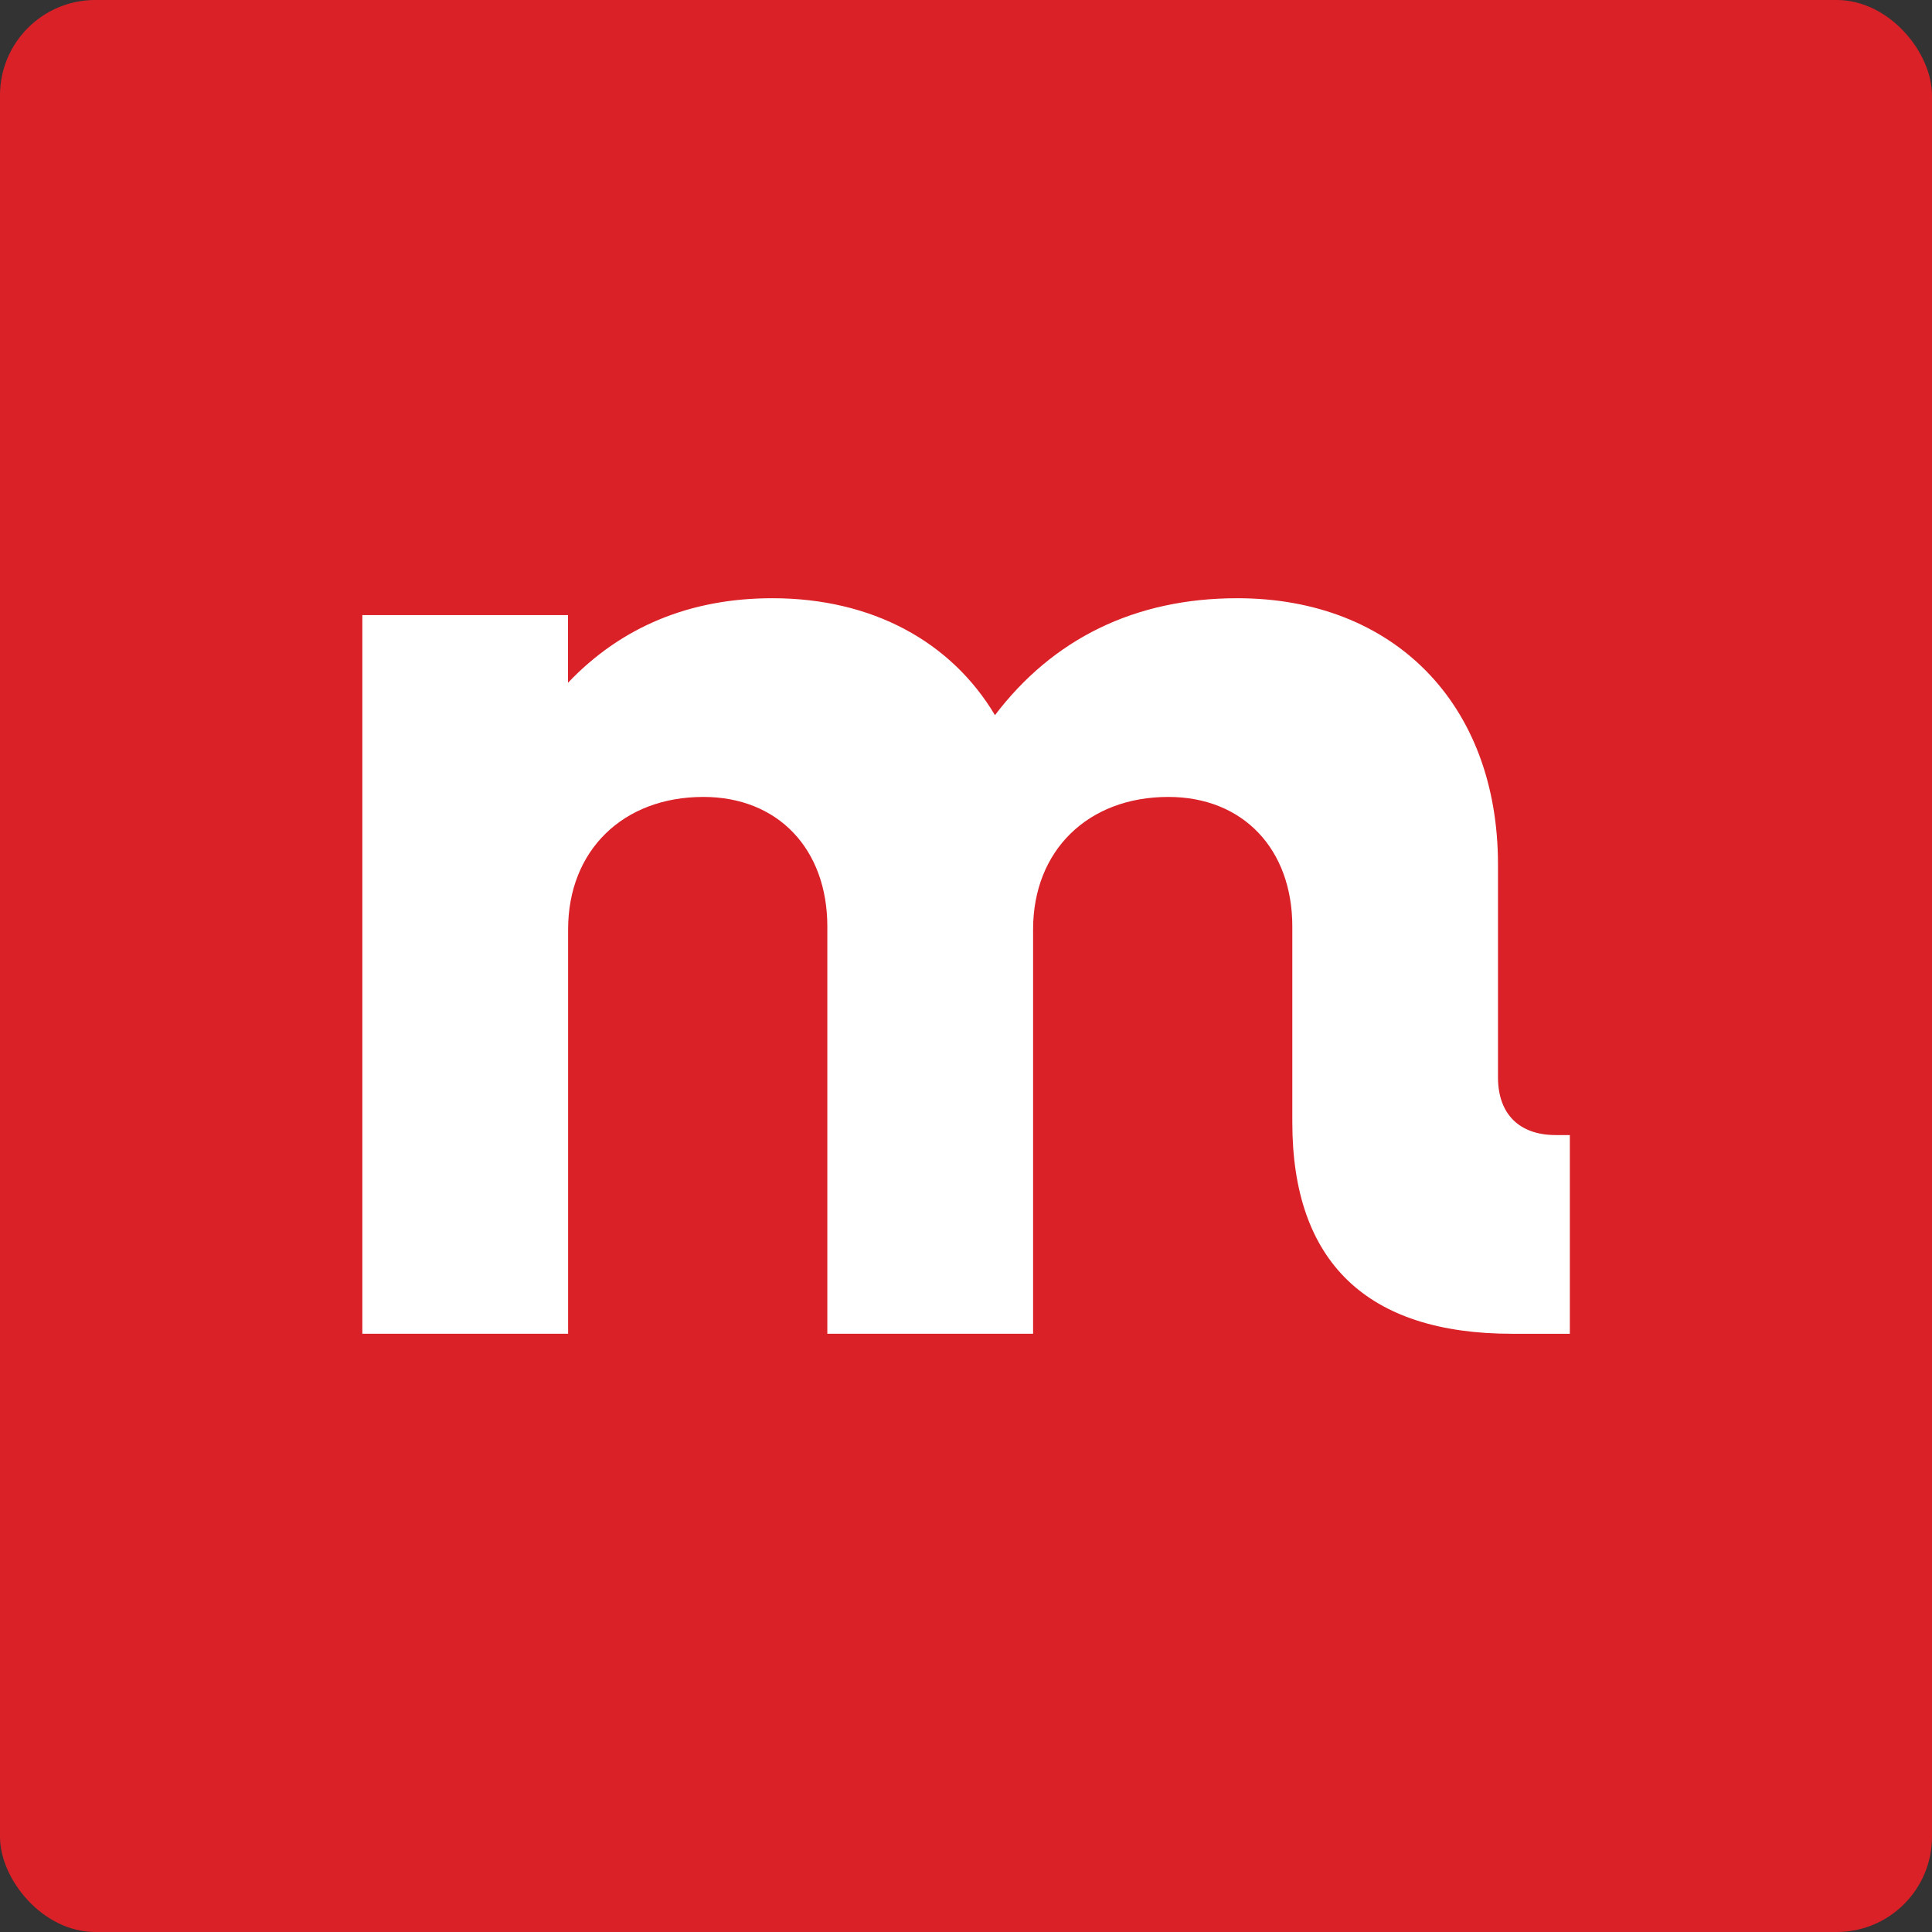
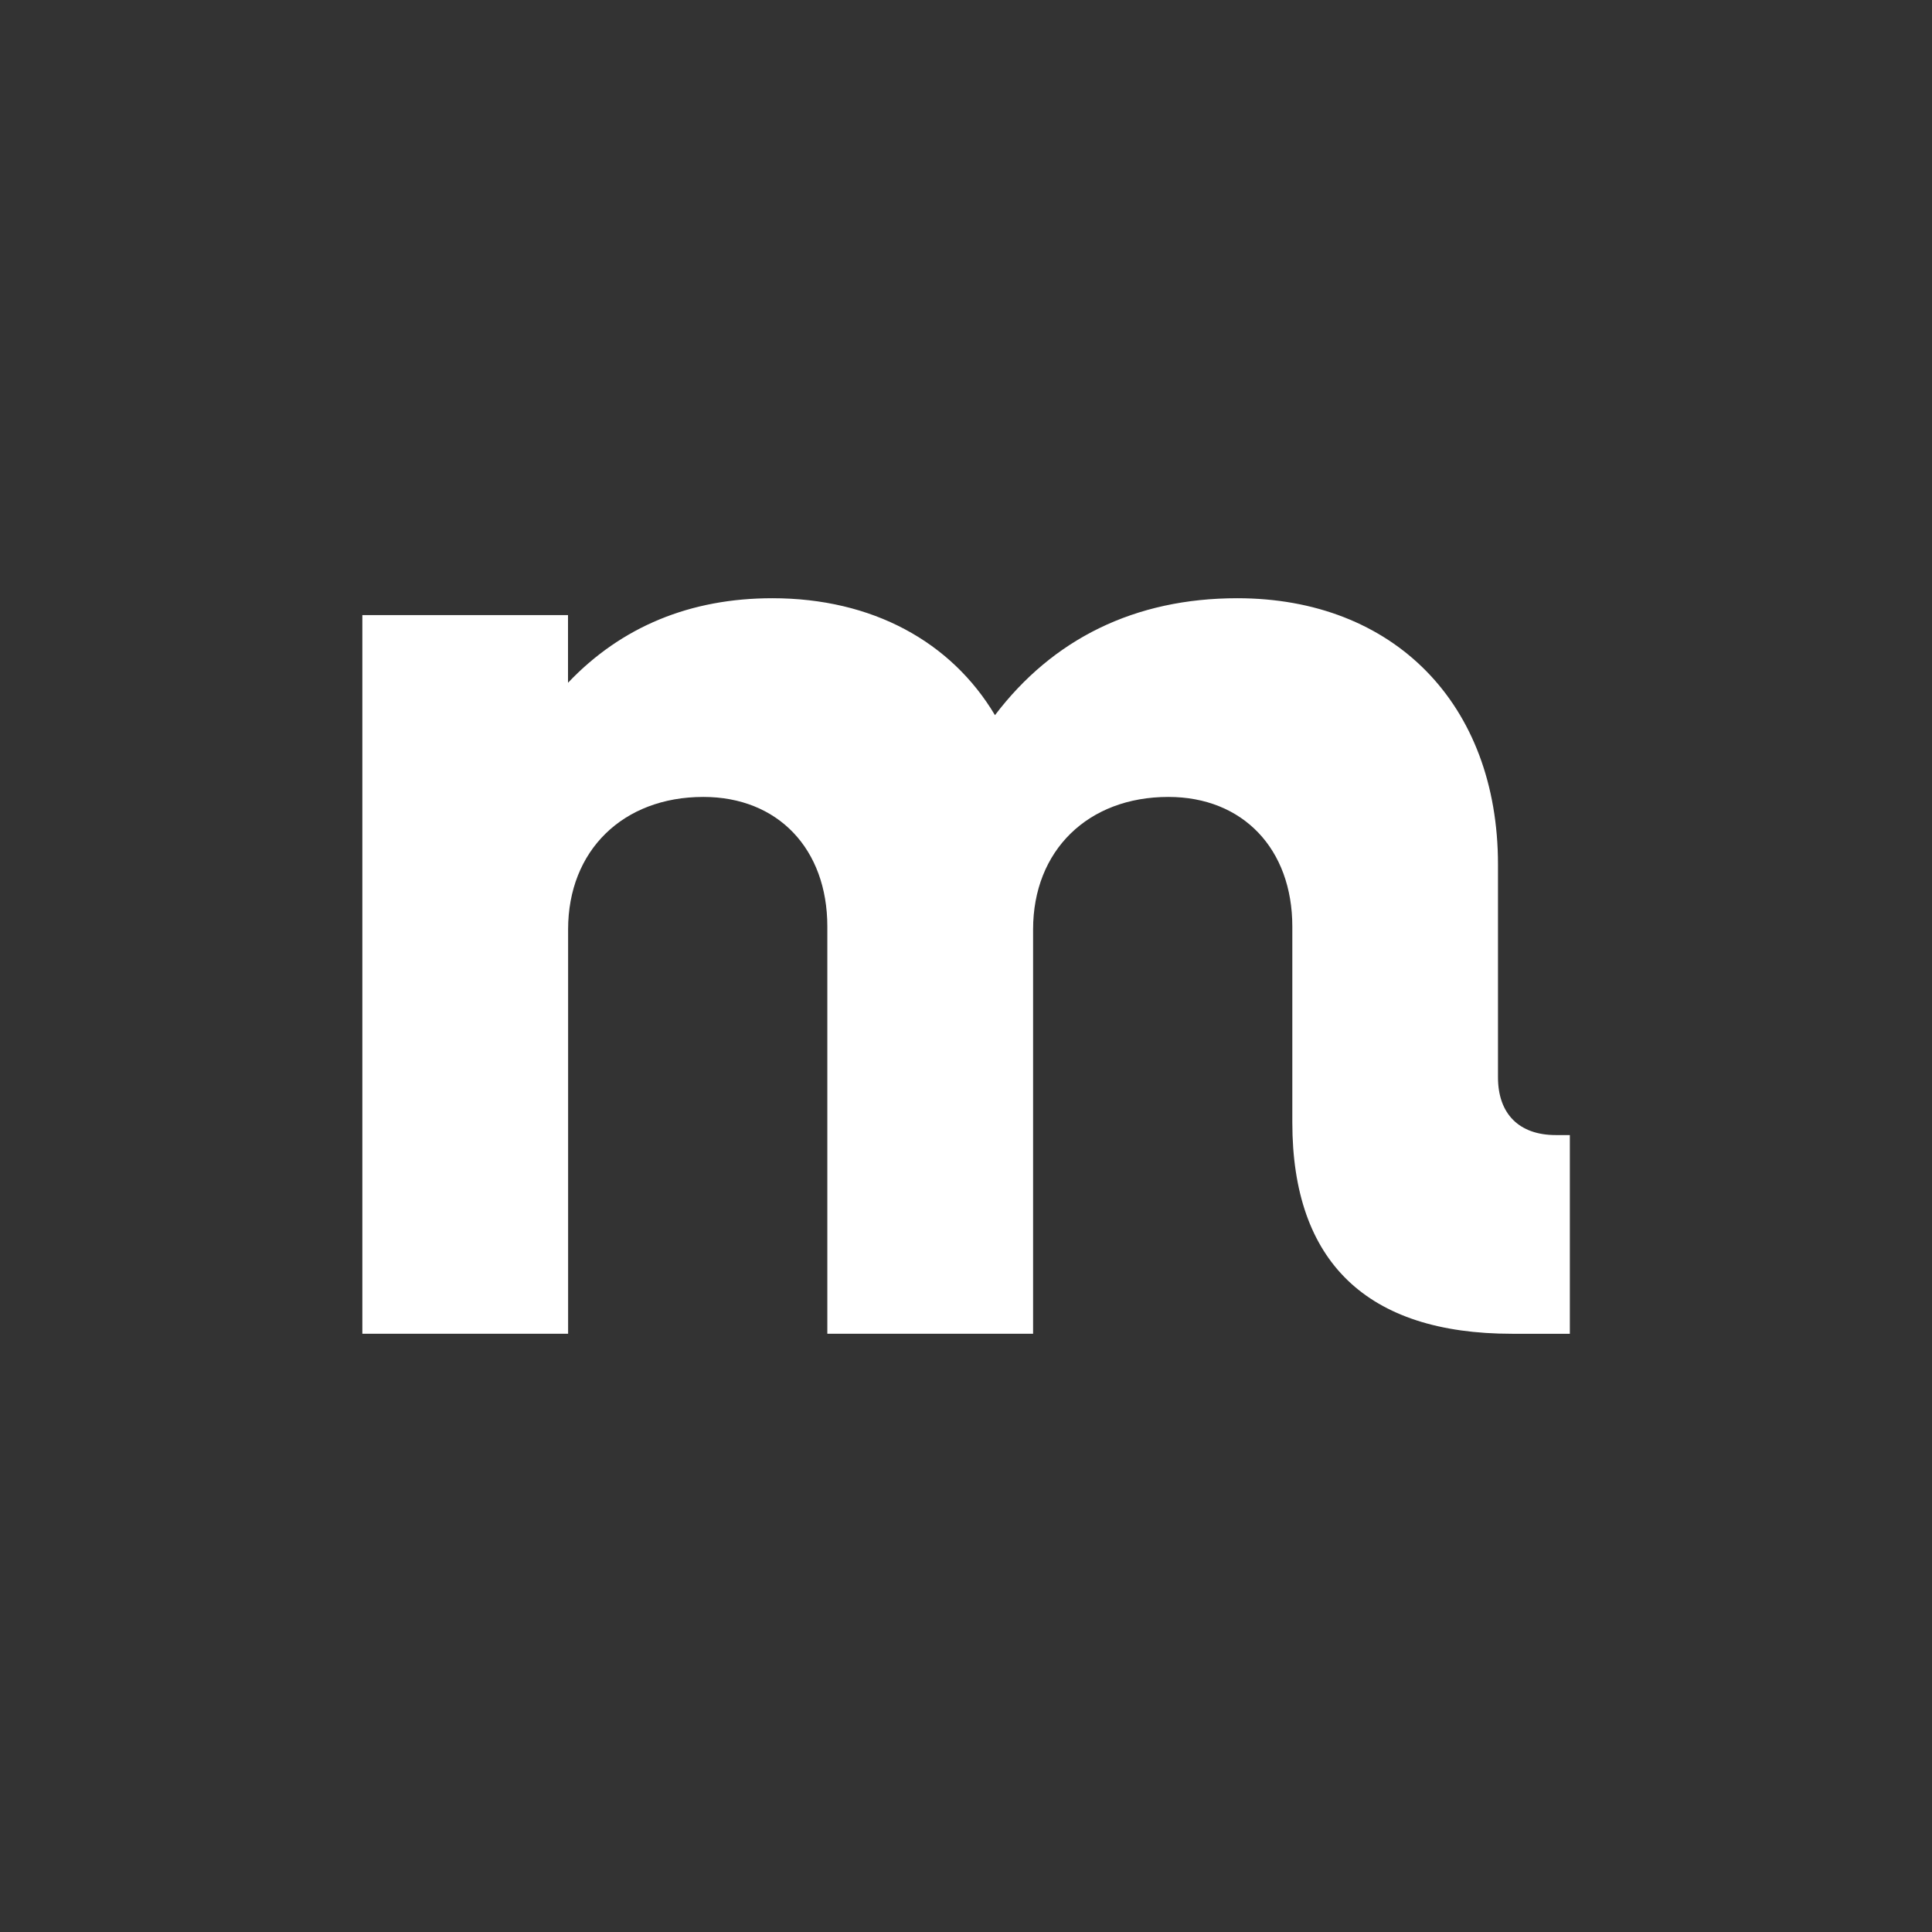
<svg xmlns="http://www.w3.org/2000/svg" id="Layer_2" data-name="Layer 2" viewBox="0 0 202.72 202.72">
  <rect x="0" y="0" width="202.72" height="202.72" fill="#333333" stroke="none" />
  <defs>
    <style> .cls-1 { fill: #db2128; } .cls-1, .cls-2 { stroke-width: 0px; } .cls-2 { fill: #fff; } </style>
  </defs>
  <g id="Layer_1-2" data-name="Layer 1">
    <g>
-       <rect class="cls-1" width="202.72" height="202.72" rx="10" ry="10" />
      <path class="cls-2" d="M38.01,64.54h21.59v7.1c5.62-5.91,12.86-8.87,21.44-8.87,10.5,0,18.78,4.58,23.36,12.27,6.06-7.98,14.64-12.27,25.43-12.27,16.41,0,27.35,11.09,27.35,27.94v22.33c0,3.84,2.22,6.06,6.06,6.06h1.48v20.85h-6.06c-15.23,0-23.06-7.54-23.06-22.18v-20.55c0-8.13-5.17-13.6-13.01-13.6-8.43,0-14.19,5.62-14.19,13.9v42.43h-21.59v-42.73c0-8.13-5.17-13.6-13.01-13.6-8.43,0-14.19,5.62-14.19,13.9v42.43h-21.59v-75.4Z" />
    </g>
  </g>
</svg>